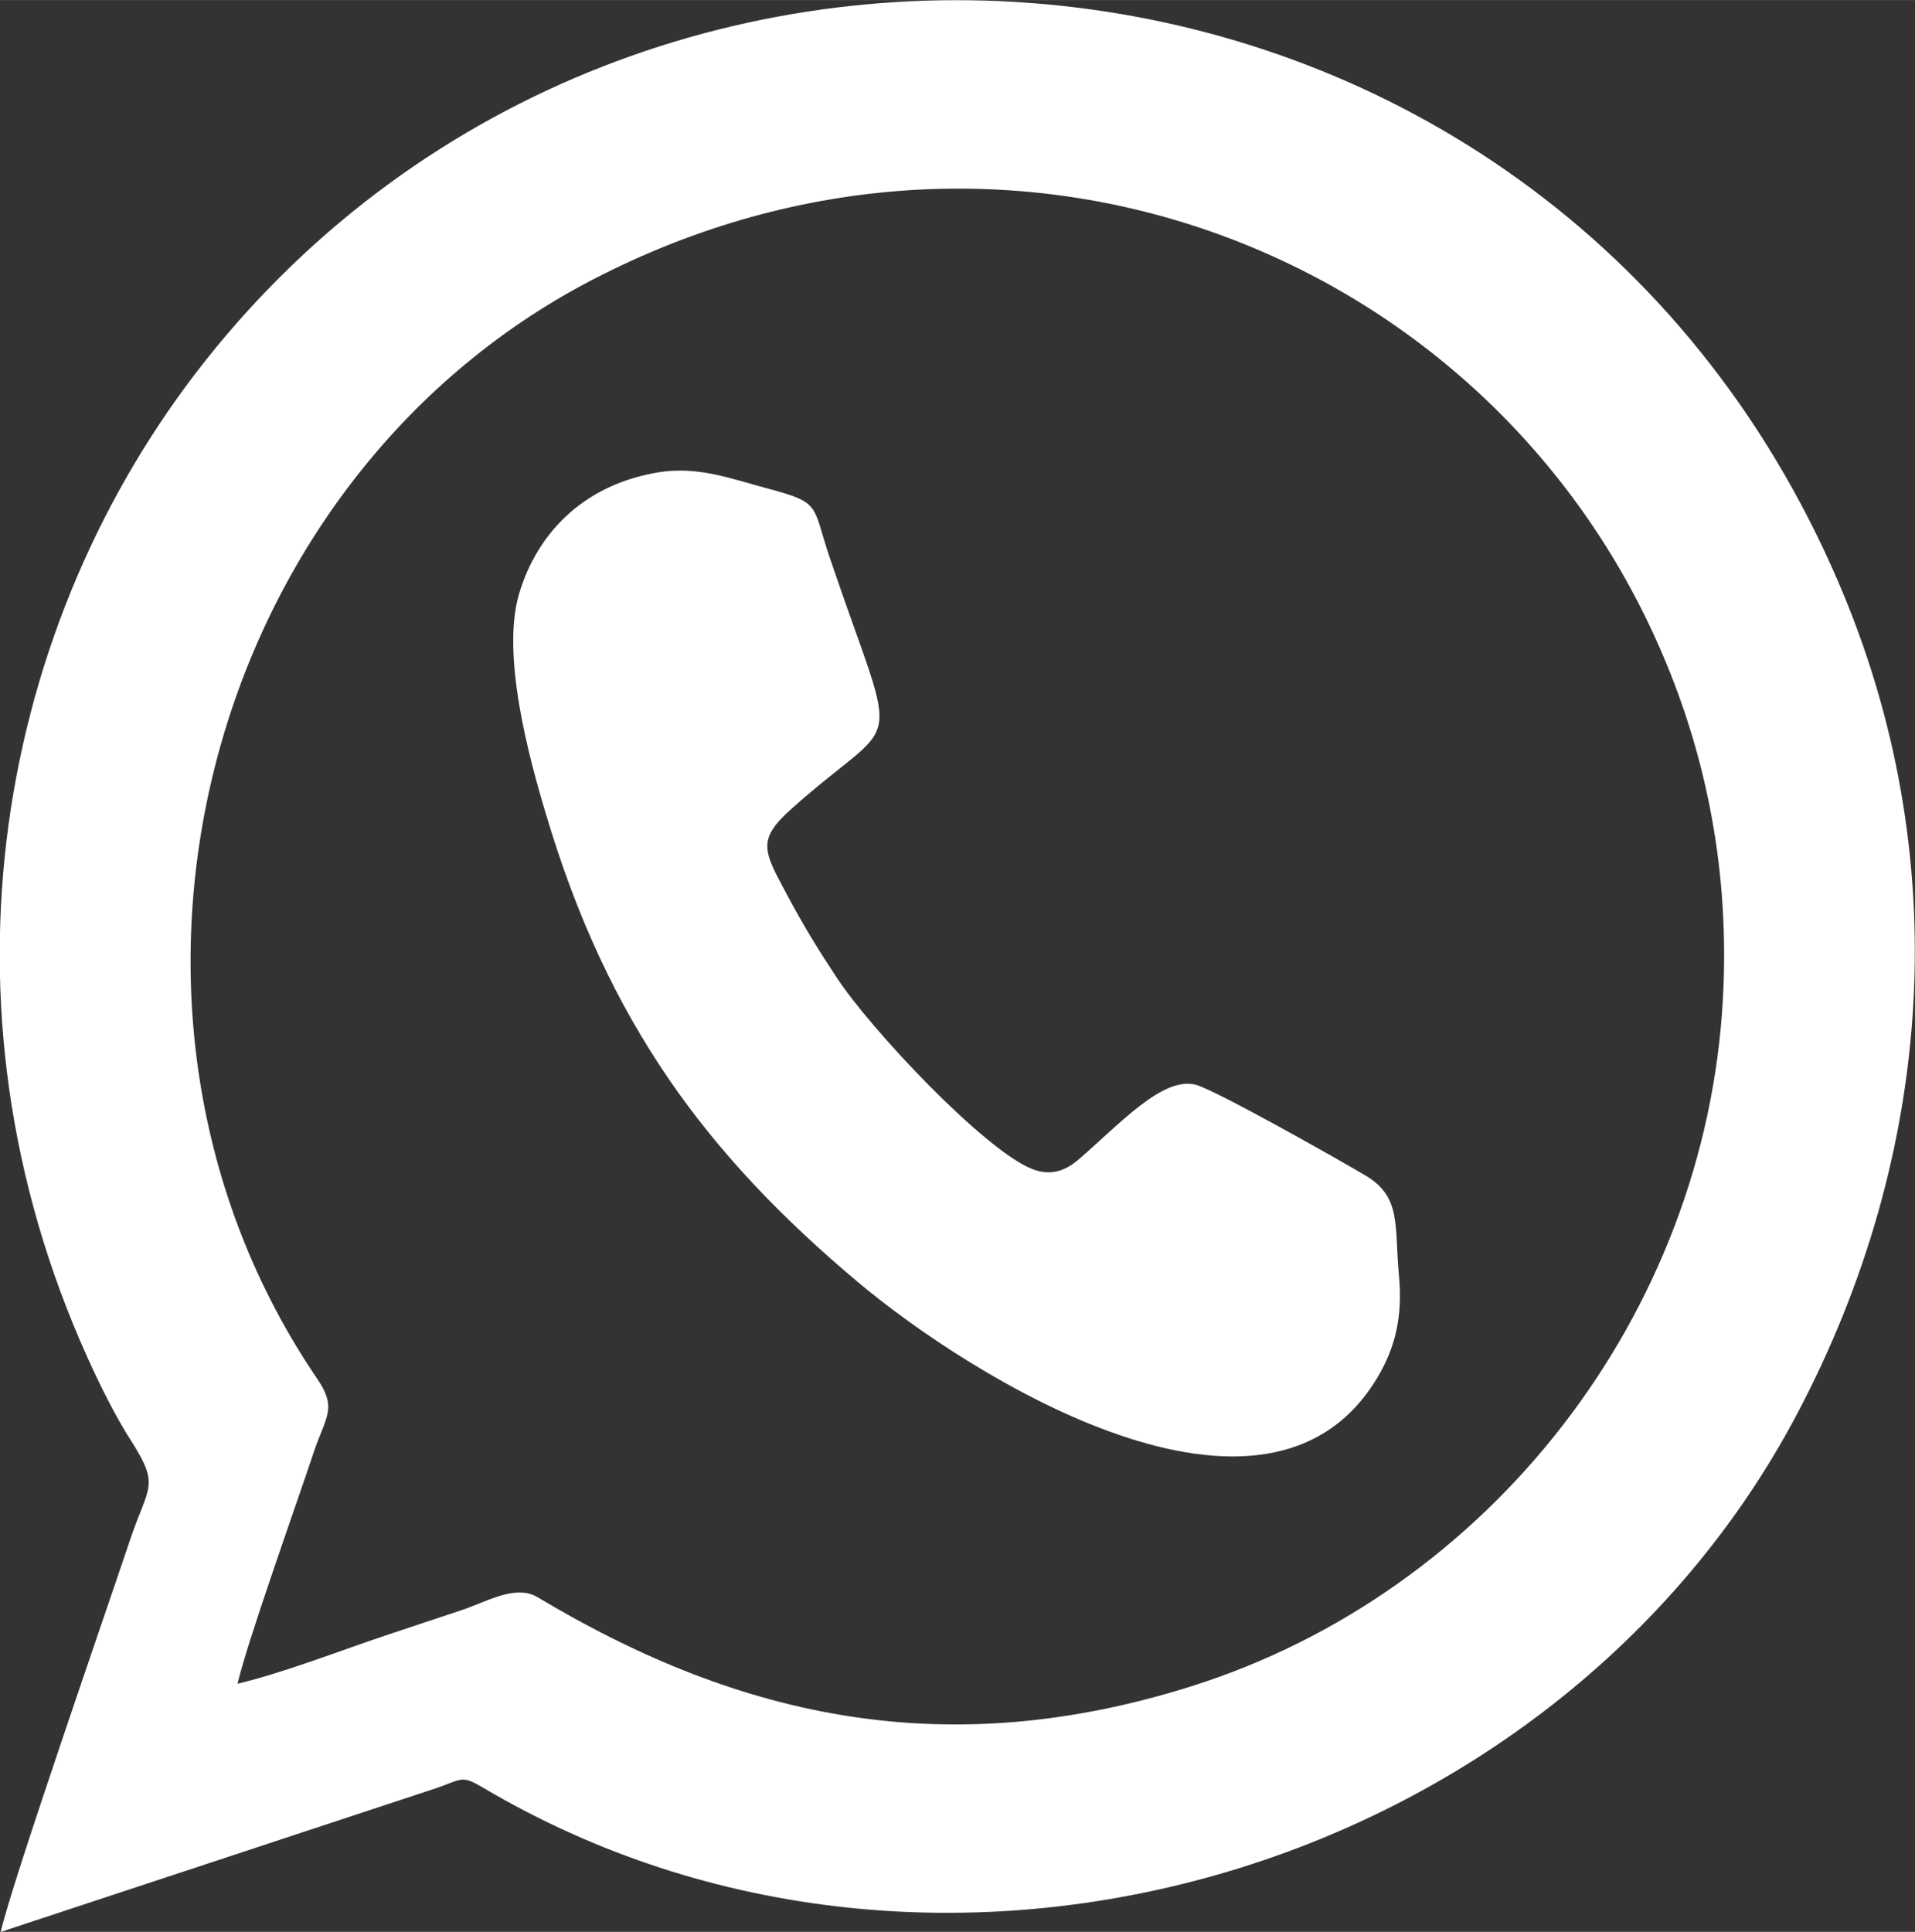
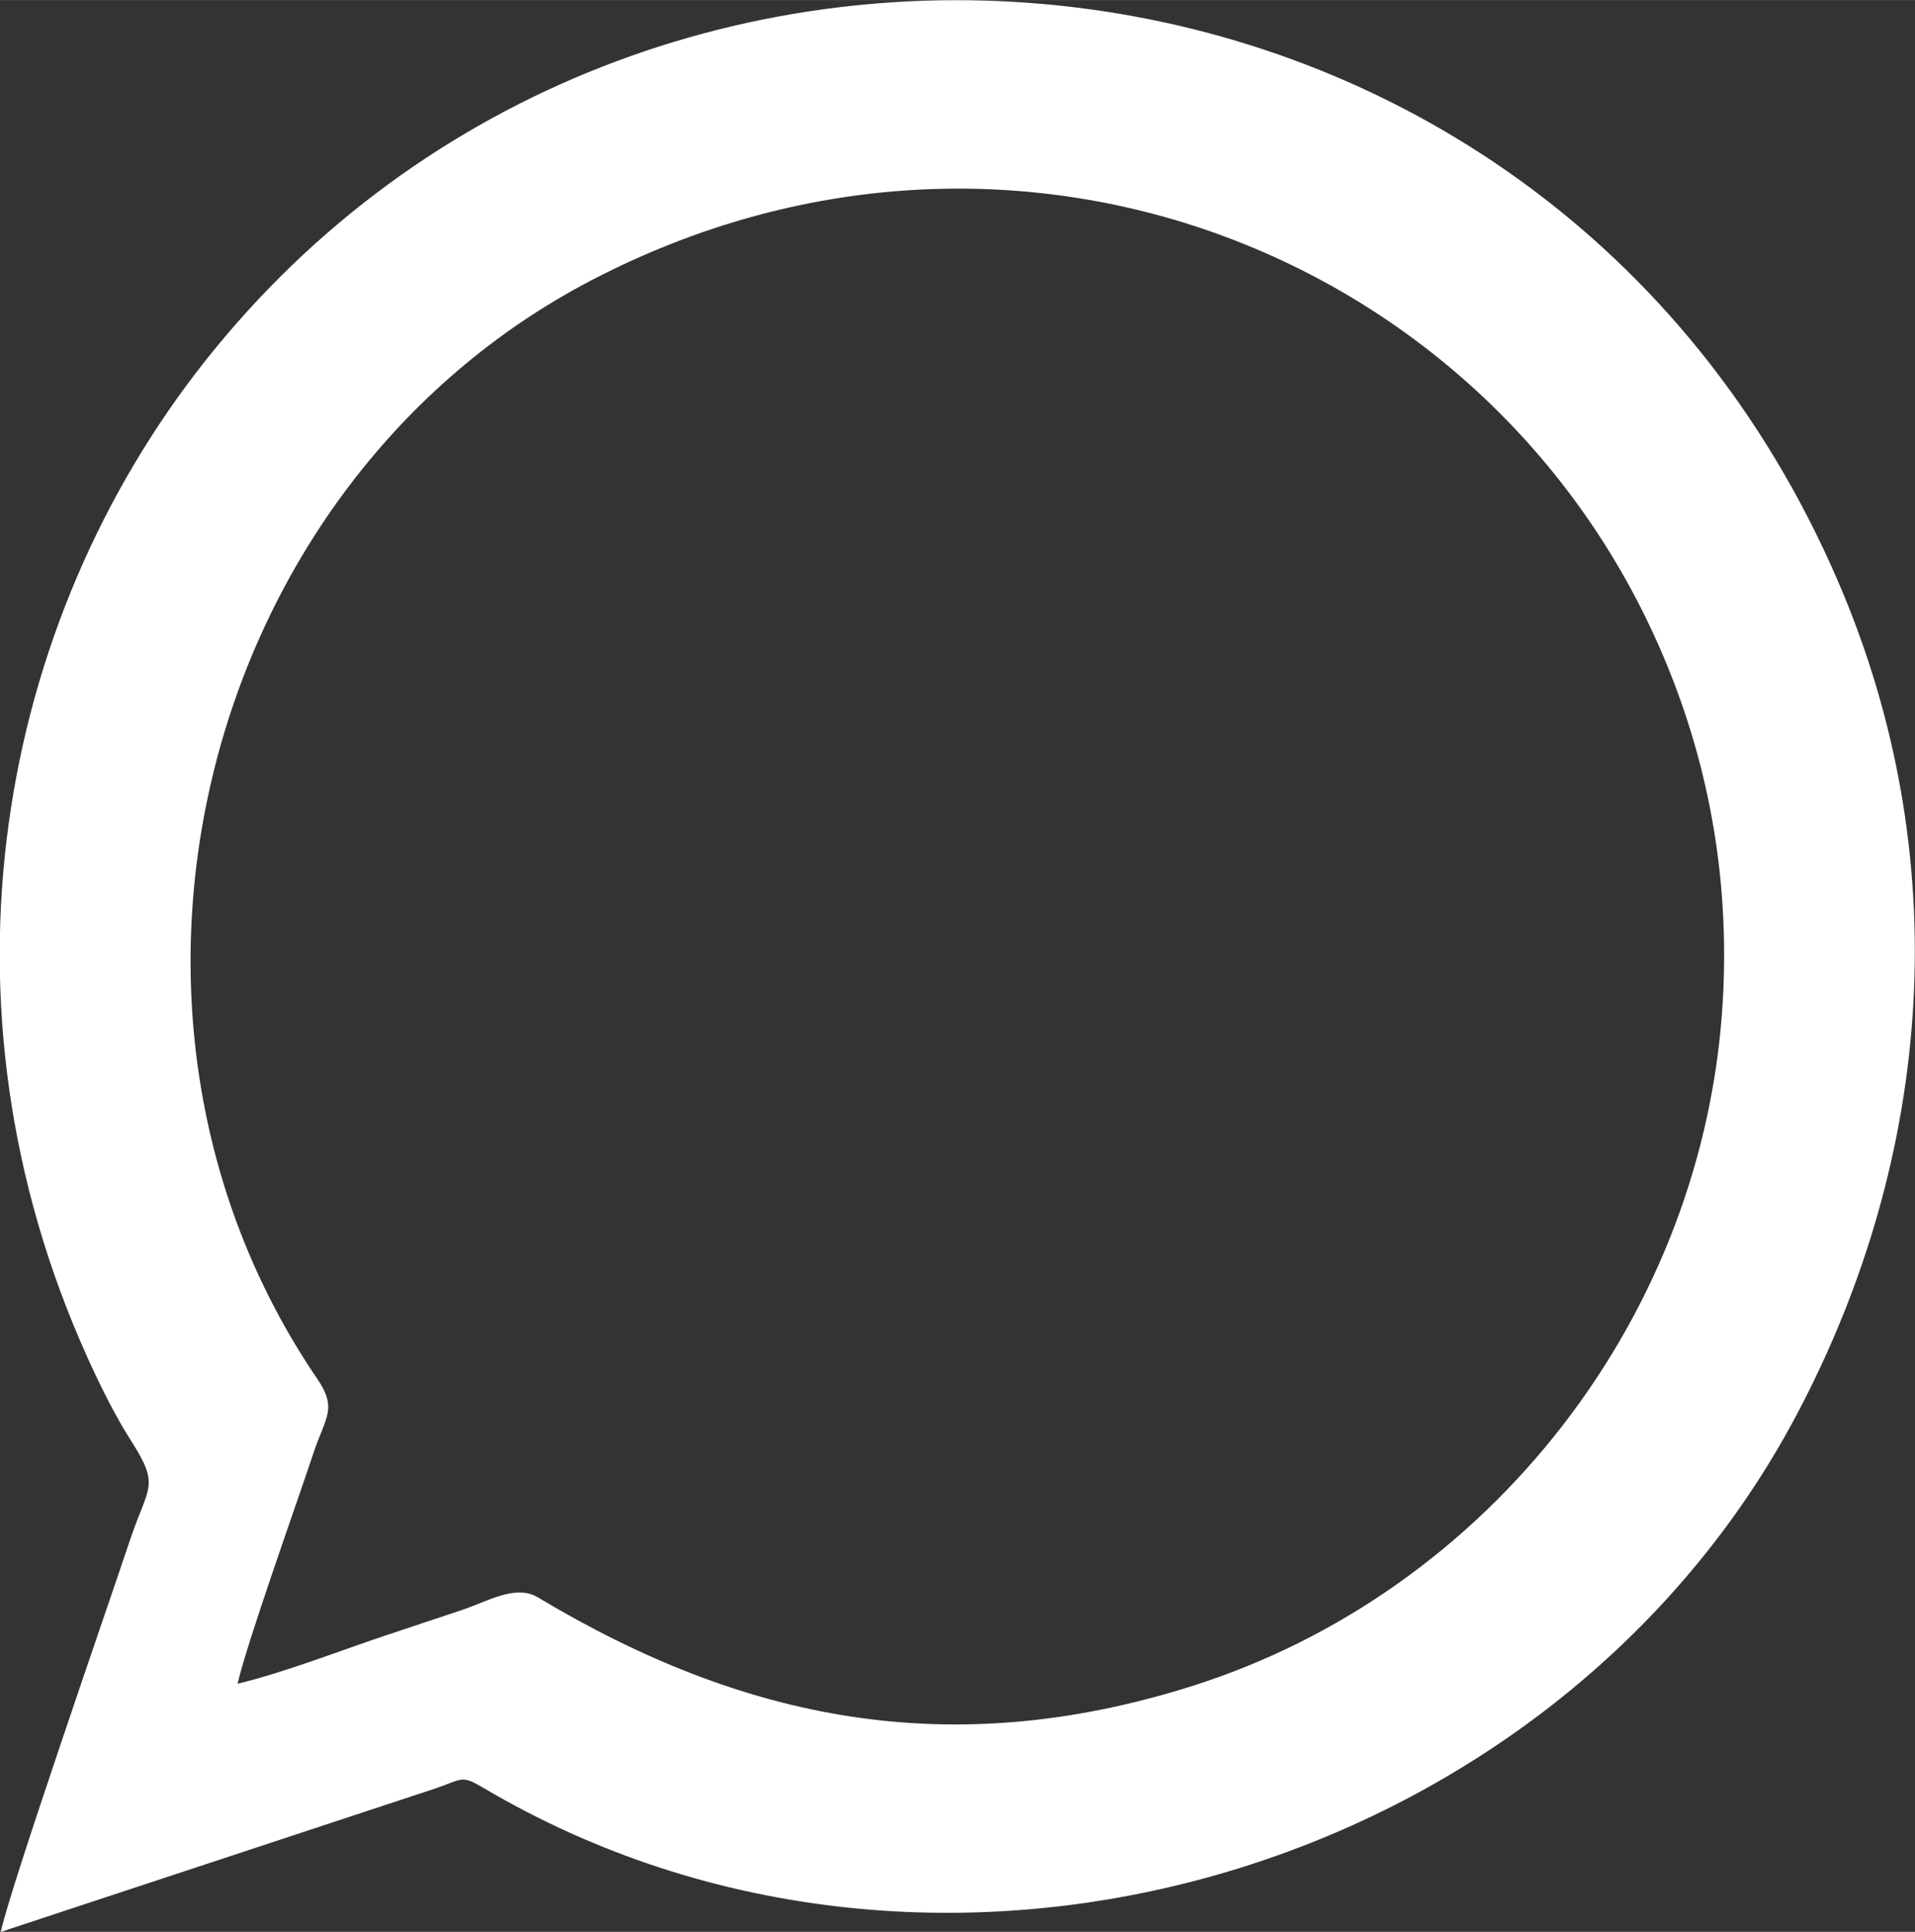
<svg xmlns="http://www.w3.org/2000/svg" xml:space="preserve" width="2.518mm" height="2.54mm" version="1.1" style="shape-rendering:geometricPrecision; text-rendering:geometricPrecision; image-rendering:optimizeQuality; fill-rule:evenodd; clip-rule:evenodd" viewBox="0 0 98.89 99.75">
  <rect x="0" y="0" width="98.89" height="99.75" fill="#333333" stroke="none" />
  <defs>
    <style type="text/css">
   
    .fil0 {fill:#FFFFFF}
   
  </style>
  </defs>
  <g id="Layer_x0020_1">
-     <path class="fil0" d="M0.05 99.75l22.51 -7.43c1.34,-0.47 1.28,-0.67 2.41,0 23.44,13.86 55.28,4.44 67.83,-19.31 7.1,-13.43 8.22,-28.87 2.1,-43.03 -15.27,-35.38 -61.77,-39.79 -84.3,-11.35 -10.7,13.51 -14.35,33.14 -6.09,51.45 0.64,1.42 1.45,3.06 2.27,4.33 1.49,2.34 0.88,2.31 -0.04,5.03 -1.19,3.56 -6.19,17.95 -6.7,20.31zm33.99 -75.37c-3.79,0.61 -6.28,3.04 -7.24,6.3 -0.92,3.14 0.51,8.42 1.39,11.35 3.2,10.76 8.3,17.6 16.1,24.16 5.84,4.91 21.15,14.5 26.85,4.92 0.92,-1.55 1.3,-3.15 1.1,-5.27 -0.24,-2.53 0.15,-4.03 -1.72,-5.14 -1.34,-0.8 -7.77,-4.43 -8.77,-4.69 -1.7,-0.45 -3.92,2.02 -6.02,3.83 -0.62,0.54 -1.39,0.93 -2.43,0.52 -2.46,-0.97 -8.33,-7.19 -10.11,-9.91 -0.99,-1.5 -1.69,-2.64 -2.56,-4.27 -1.17,-2.2 -1.58,-2.79 0.21,-4.39 5.78,-5.18 5.65,-2.27 2.02,-12.96 -0.94,-2.77 -0.41,-2.86 -3.23,-3.61 -1.84,-0.49 -3.56,-1.16 -5.59,-0.84zm-21.78 62.56c2.4,-0.57 5.33,-1.72 7.76,-2.53 1.33,-0.44 2.5,-0.84 3.84,-1.28 1.27,-0.42 2.76,-1.34 3.9,-0.66 10.64,6.38 21.29,8.52 33.73,4.61 15.45,-4.86 26.59,-19.23 27.48,-35.5 0.36,-6.52 -0.84,-12.5 -3.15,-17.87 -8.85,-20.64 -33.6,-30.51 -55.24,-19.26 -20.18,10.49 -27.09,37.82 -14.2,56.74 1.05,1.54 0.44,1.96 -0.18,3.8 -1,3 -3.38,9.63 -3.94,11.97z" />
+     <path class="fil0" d="M0.05 99.75l22.51 -7.43c1.34,-0.47 1.28,-0.67 2.41,0 23.44,13.86 55.28,4.44 67.83,-19.31 7.1,-13.43 8.22,-28.87 2.1,-43.03 -15.27,-35.38 -61.77,-39.79 -84.3,-11.35 -10.7,13.51 -14.35,33.14 -6.09,51.45 0.64,1.42 1.45,3.06 2.27,4.33 1.49,2.34 0.88,2.31 -0.04,5.03 -1.19,3.56 -6.19,17.95 -6.7,20.31zm33.99 -75.37zm-21.78 62.56c2.4,-0.57 5.33,-1.72 7.76,-2.53 1.33,-0.44 2.5,-0.84 3.84,-1.28 1.27,-0.42 2.76,-1.34 3.9,-0.66 10.64,6.38 21.29,8.52 33.73,4.61 15.45,-4.86 26.59,-19.23 27.48,-35.5 0.36,-6.52 -0.84,-12.5 -3.15,-17.87 -8.85,-20.64 -33.6,-30.51 -55.24,-19.26 -20.18,10.49 -27.09,37.82 -14.2,56.74 1.05,1.54 0.44,1.96 -0.18,3.8 -1,3 -3.38,9.63 -3.94,11.97z" />
  </g>
</svg>